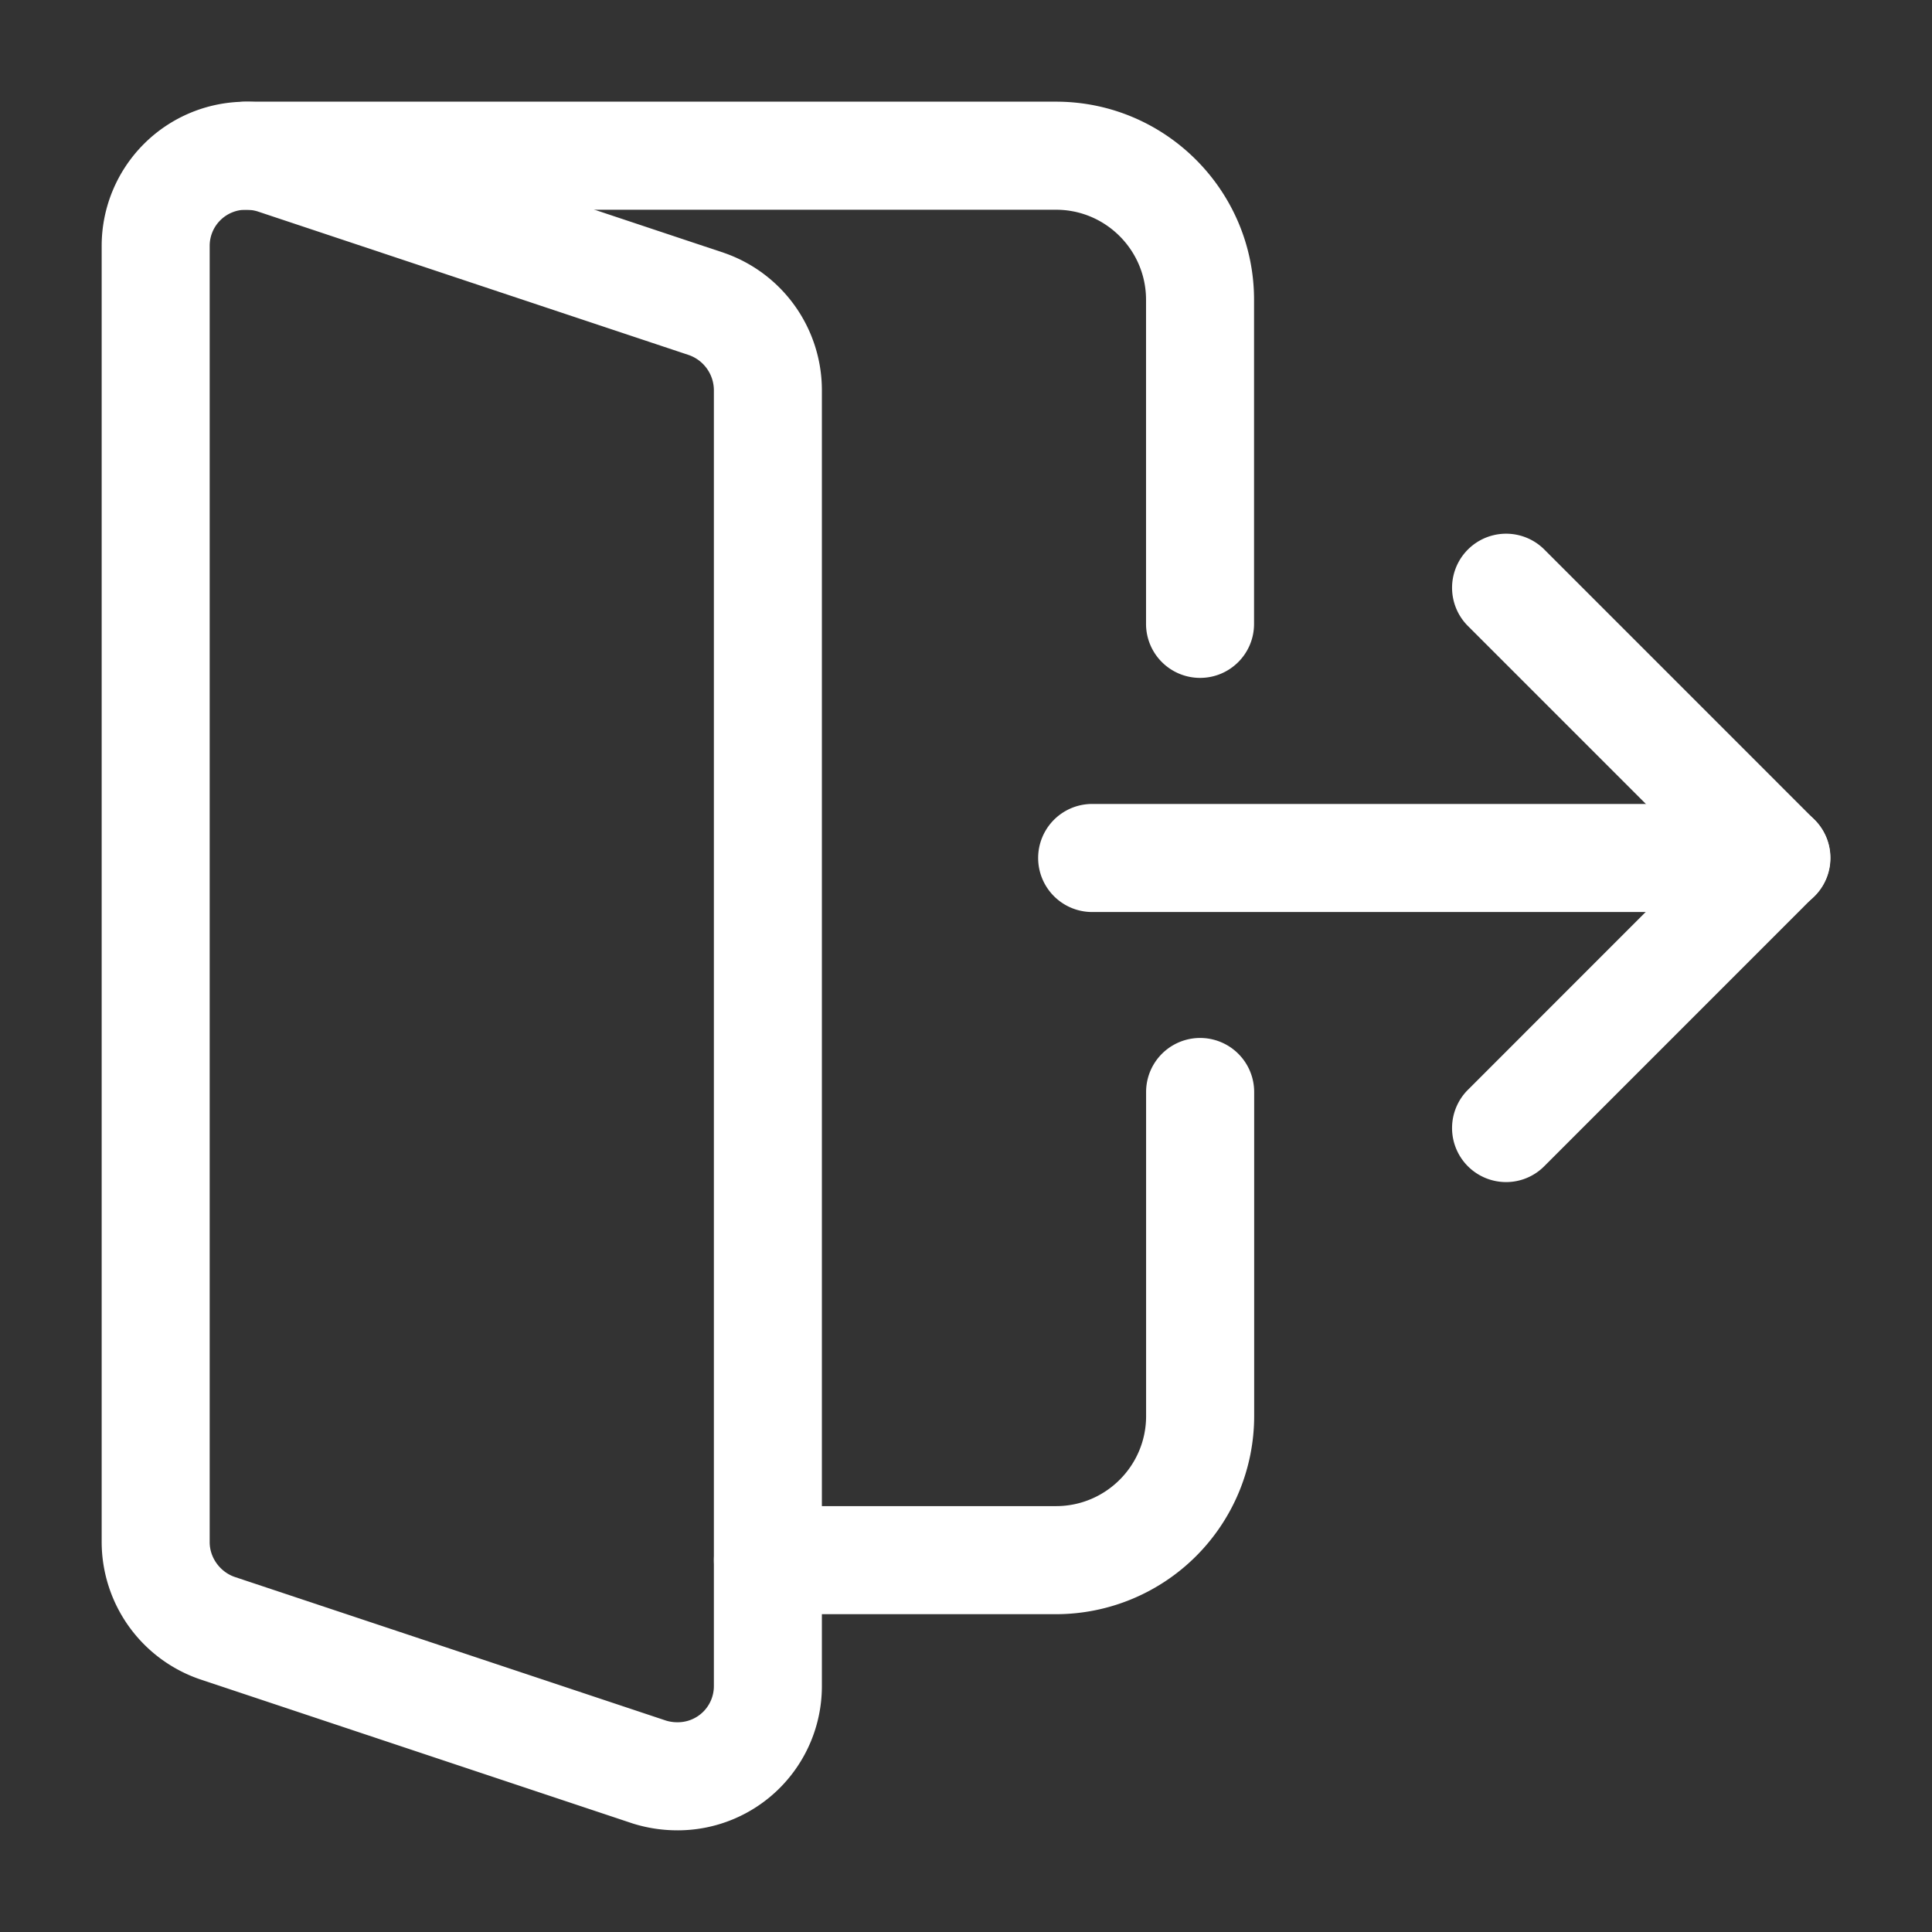
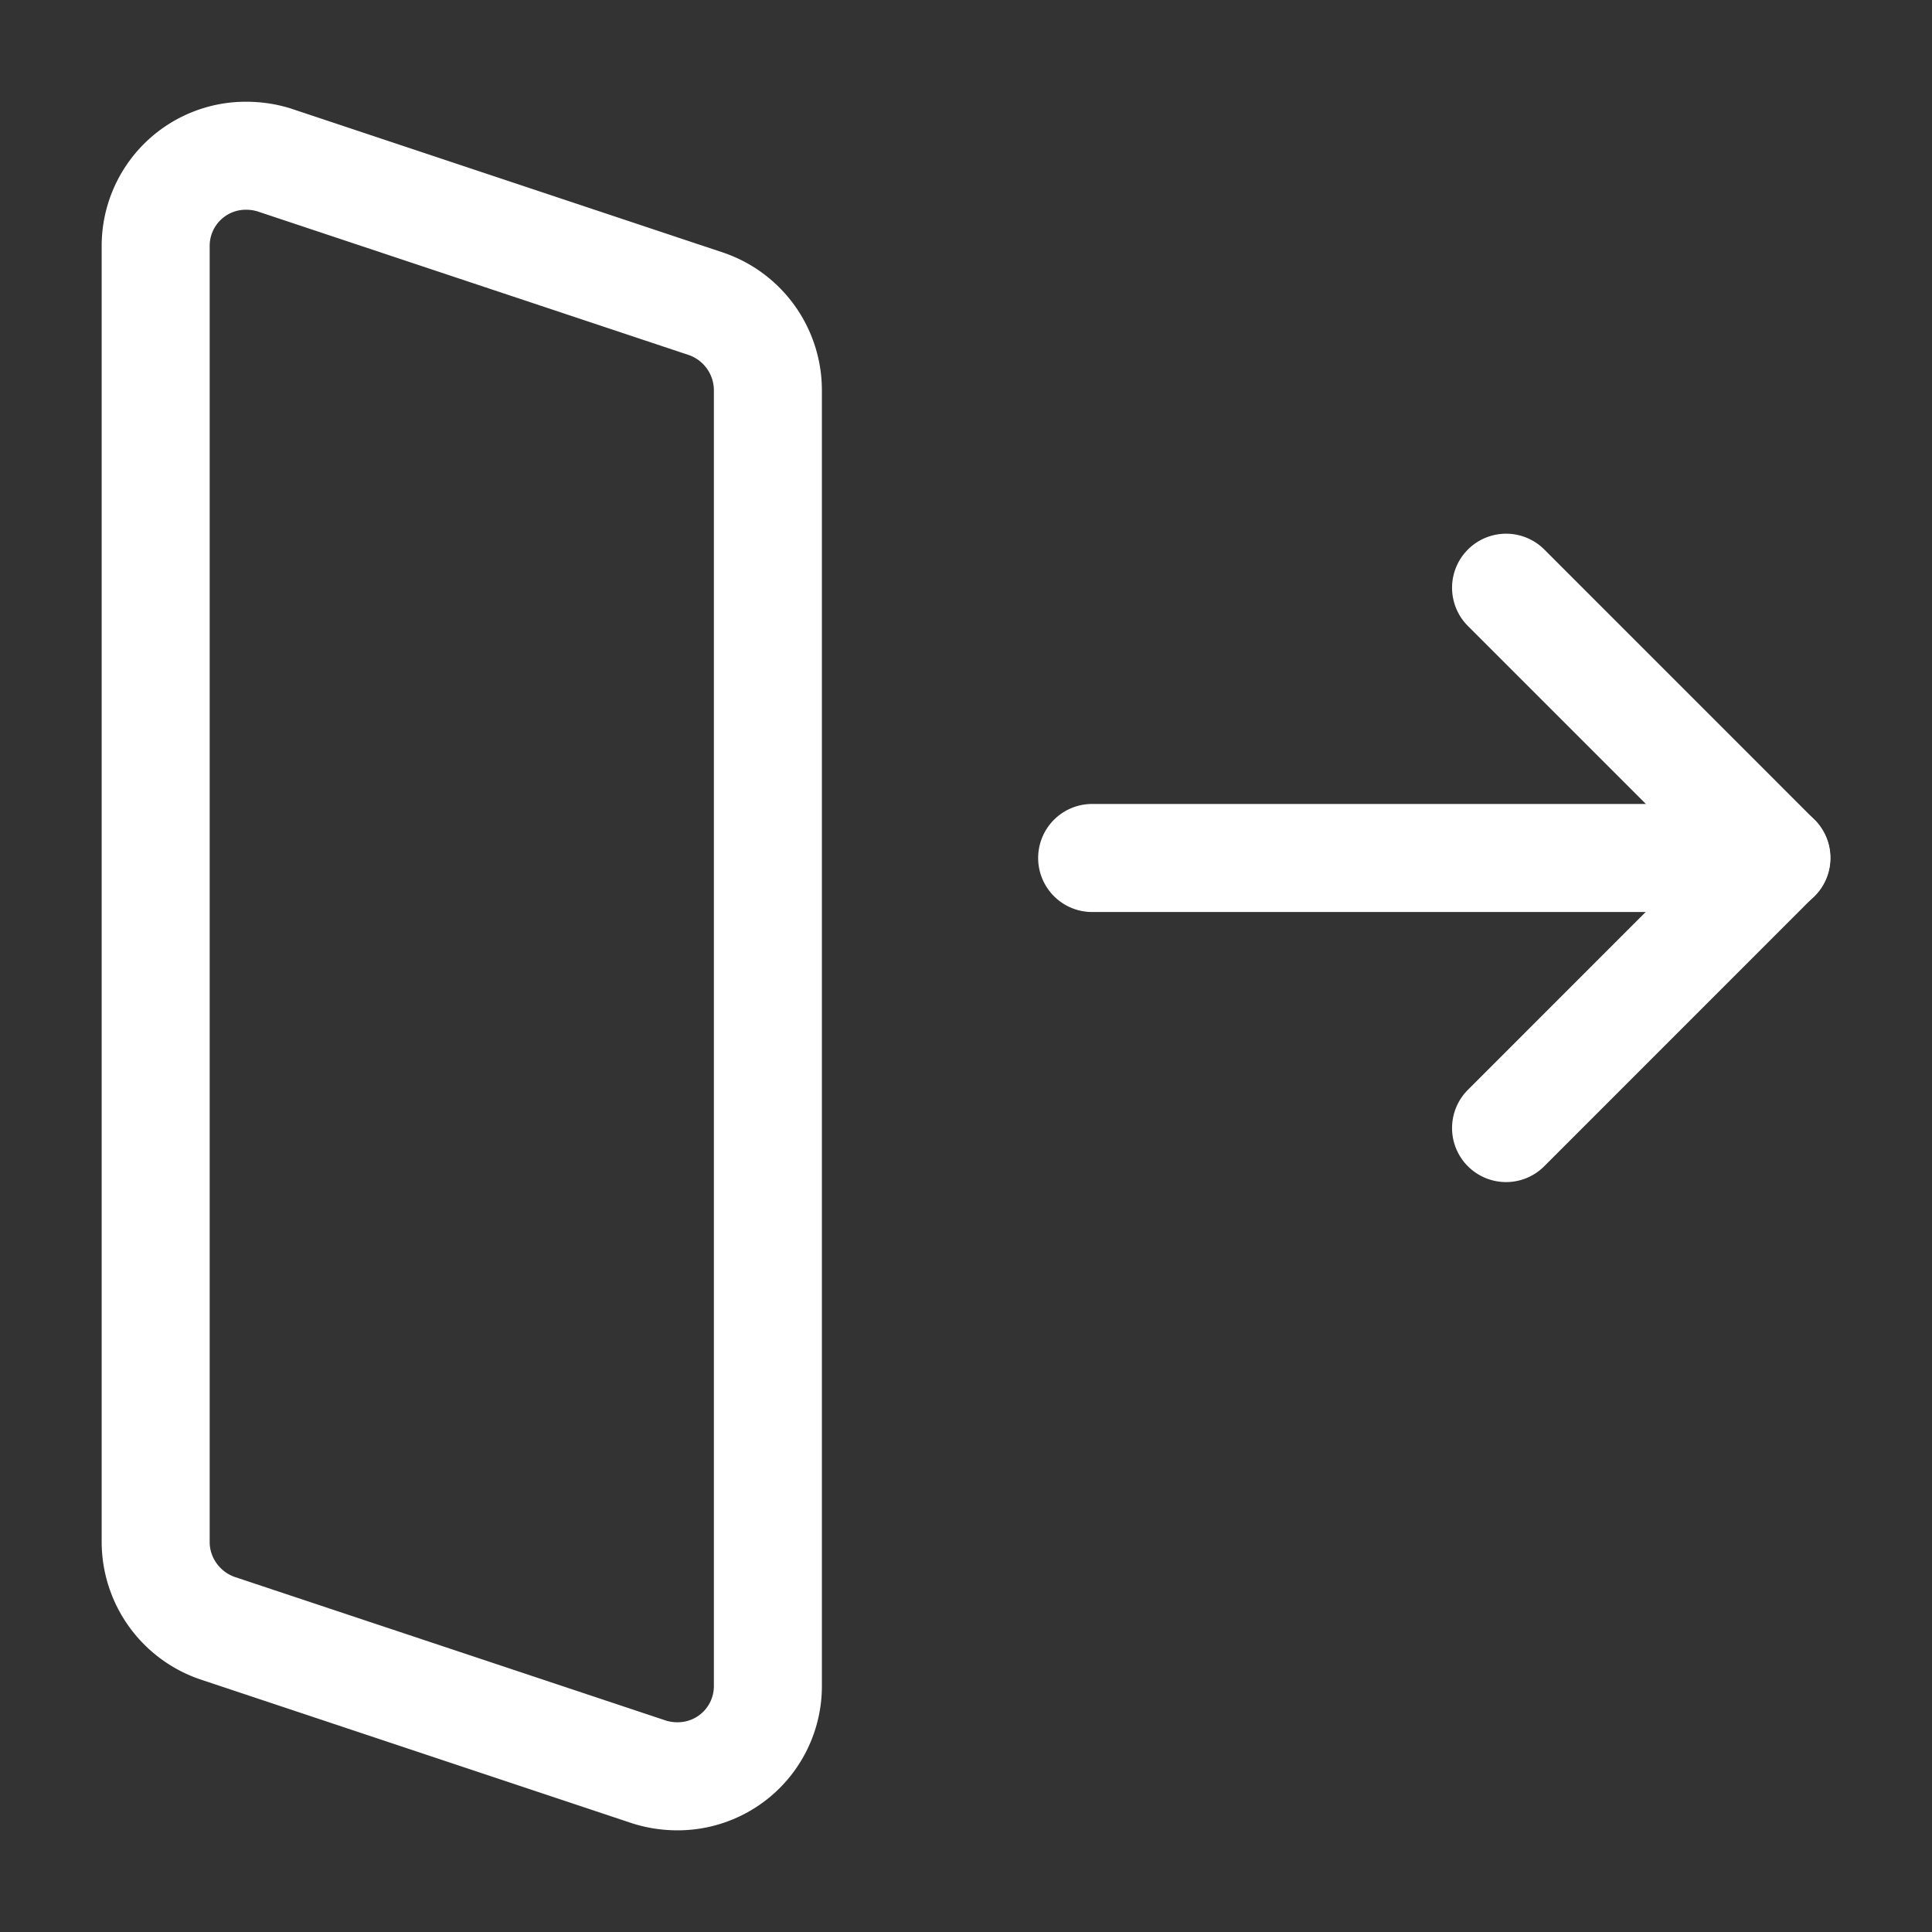
<svg xmlns="http://www.w3.org/2000/svg" width="32" height="32" fill="none">
  <rect width="100%" height="100%" fill="#333333" stroke="none" />
  <path d="M29.423 15.106H18.09a.895.895 0 010-1.79h11.333a.895.895 0 010 1.79z" fill="#fff" />
  <path d="M24.945 19.579a.895.895 0 01-.632-1.528l3.841-3.842-3.841-3.841a.895.895 0 111.266-1.266l4.473 4.474c.35.35.35.916 0 1.265l-4.473 4.474a.89.89 0 01-.634.264zM11.227 30.316c-.255 0-.497-.036-.74-.111l-7.179-2.392a2.408 2.408 0 01-1.624-2.27V4.072A2.388 2.388 0 014.07 1.685c.255 0 .497.035.74.11l7.178 2.392a2.408 2.408 0 011.625 2.27V27.93a2.388 2.388 0 01-2.386 2.386zM4.07 3.474a.598.598 0 00-.597.597v21.473c0 .254.17.49.414.575l7.146 2.38a.648.648 0 00.194.027.598.598 0 00.597-.596V6.456a.62.62 0 00-.414-.575l-7.146-2.38a.648.648 0 00-.194-.027z" fill="#fff" />
-   <path d="M19.877 11.228a.895.895 0 01-.895-.894V4.965c0-.822-.669-1.491-1.49-1.491H4.07a.895.895 0 010-1.79h13.421c1.81 0 3.28 1.472 3.28 3.281v5.369c0 .494-.4.894-.894.894zM17.49 26.736h-4.77a.895.895 0 010-1.79h4.772c.822 0 1.491-.669 1.491-1.49v-5.369a.895.895 0 011.79 0v5.368a3.284 3.284 0 01-3.281 3.281z" fill="#fff" />
</svg>